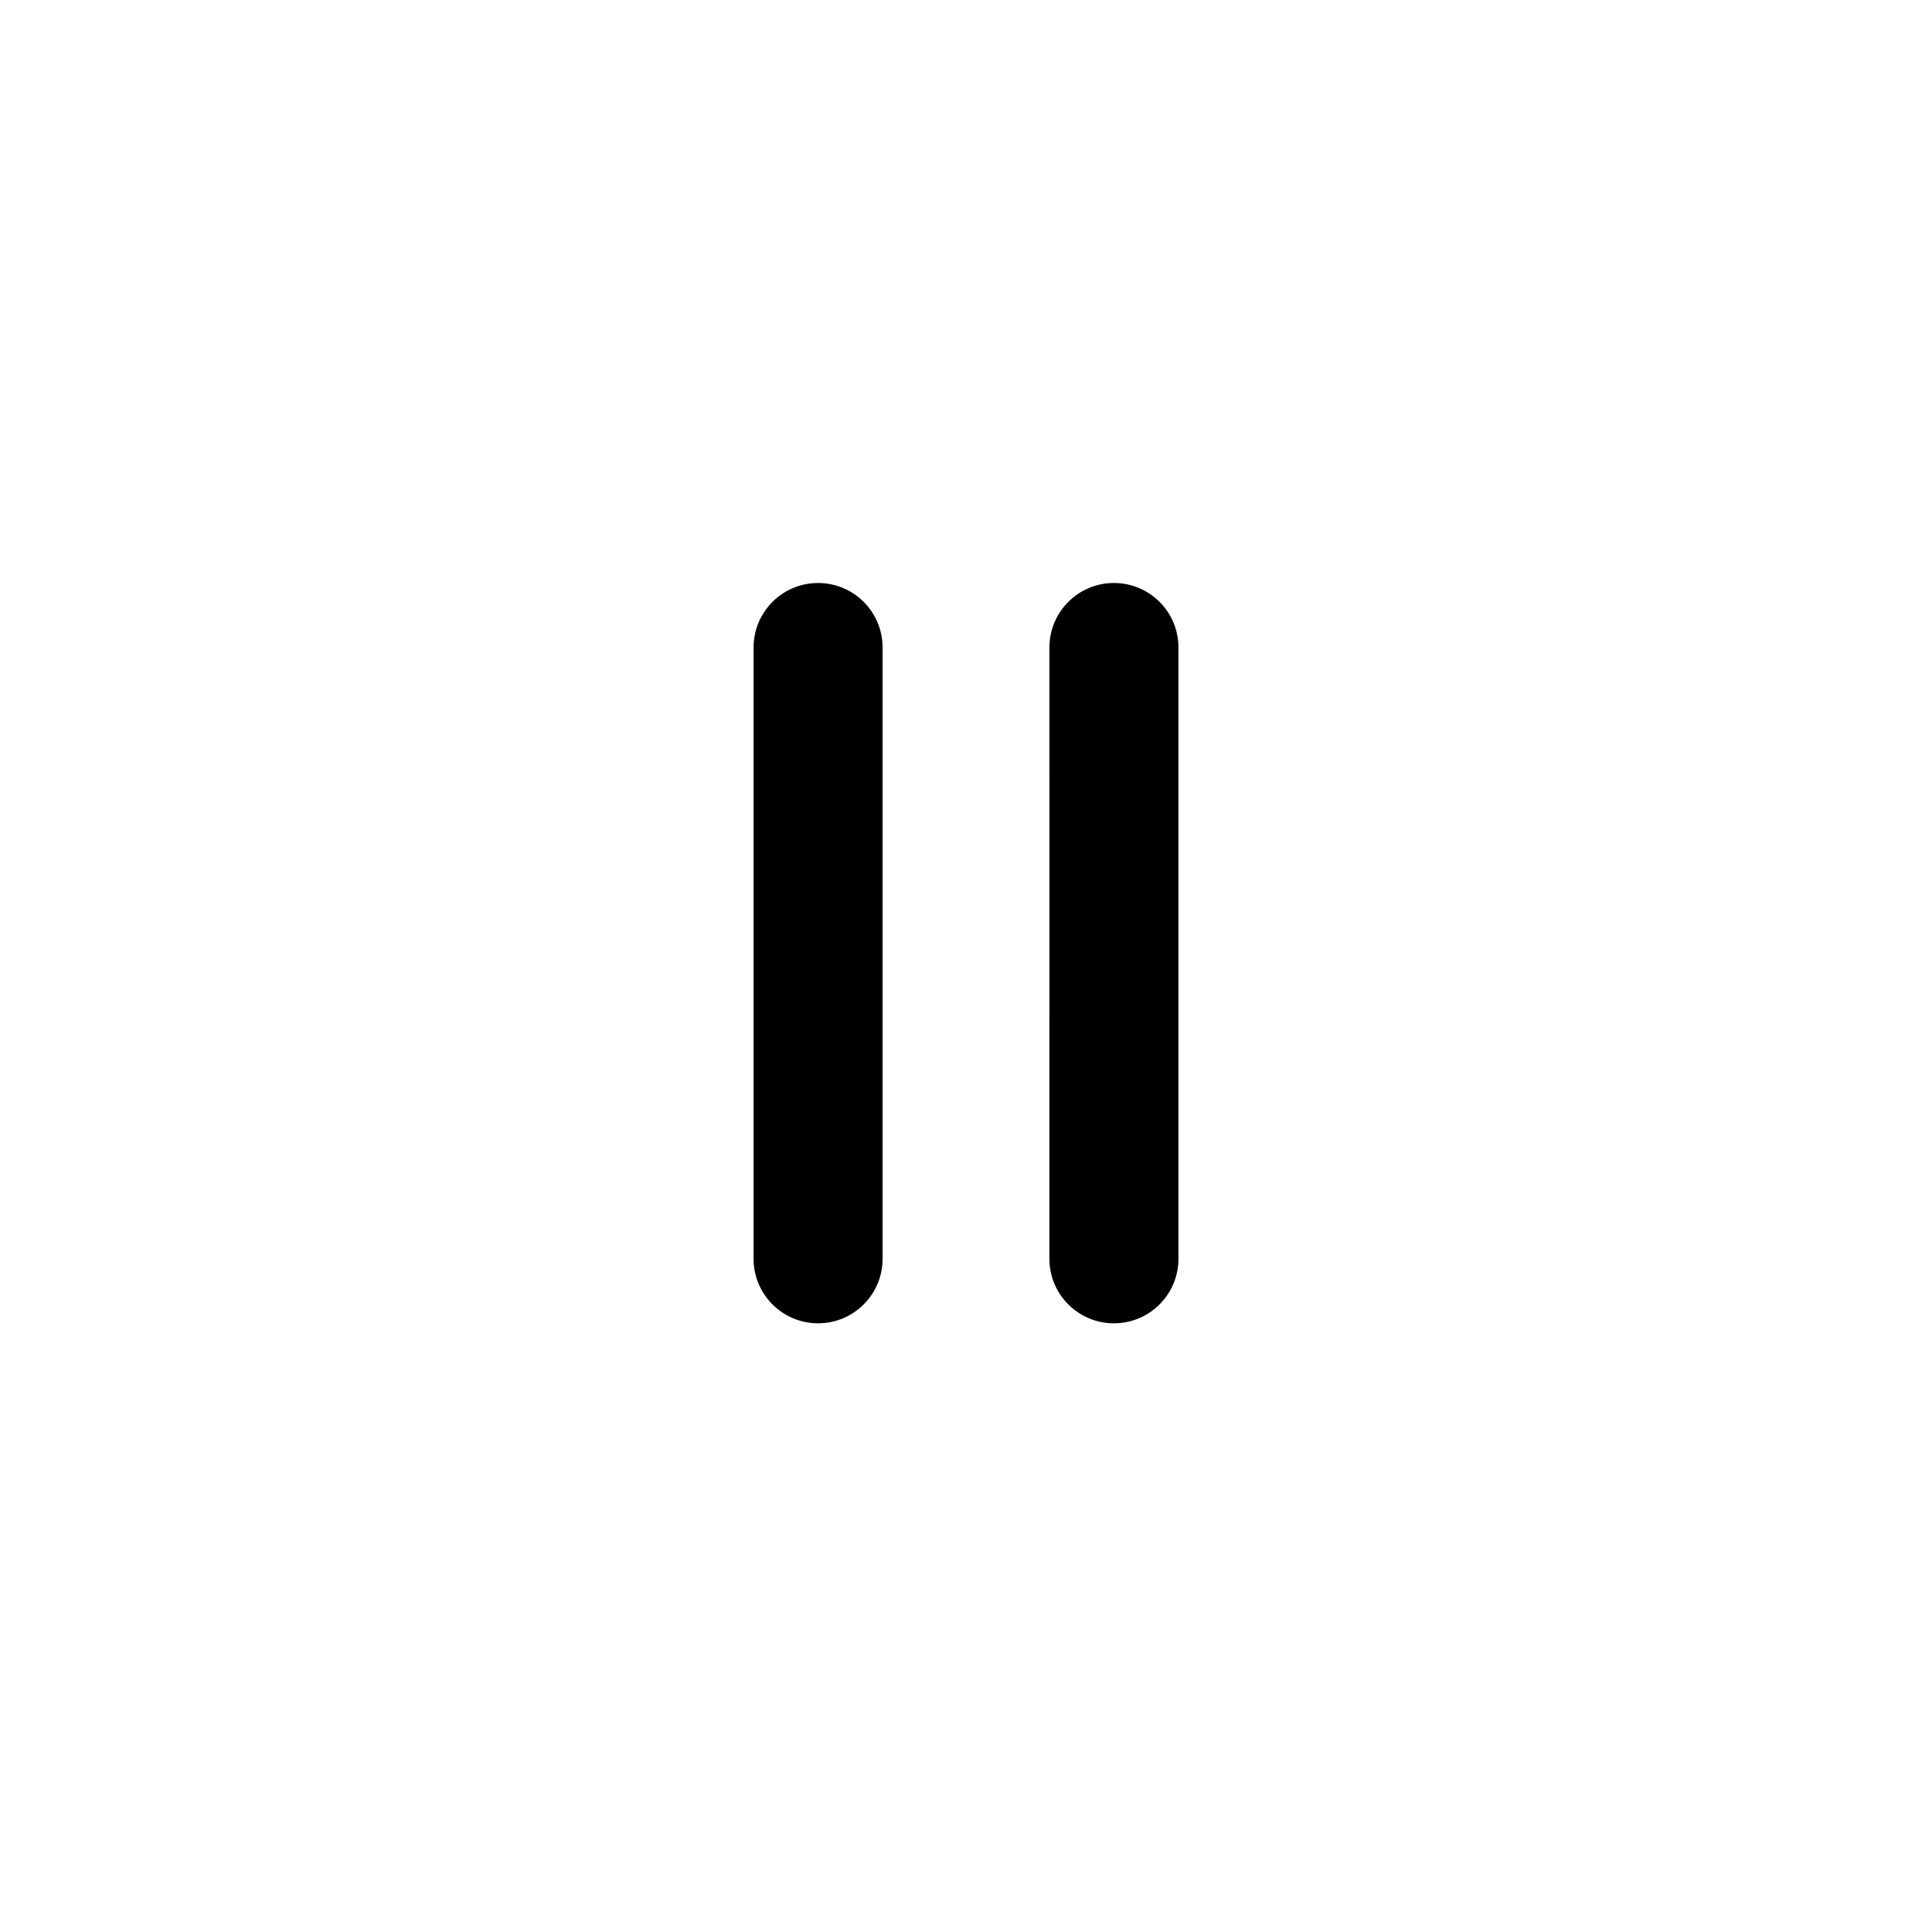
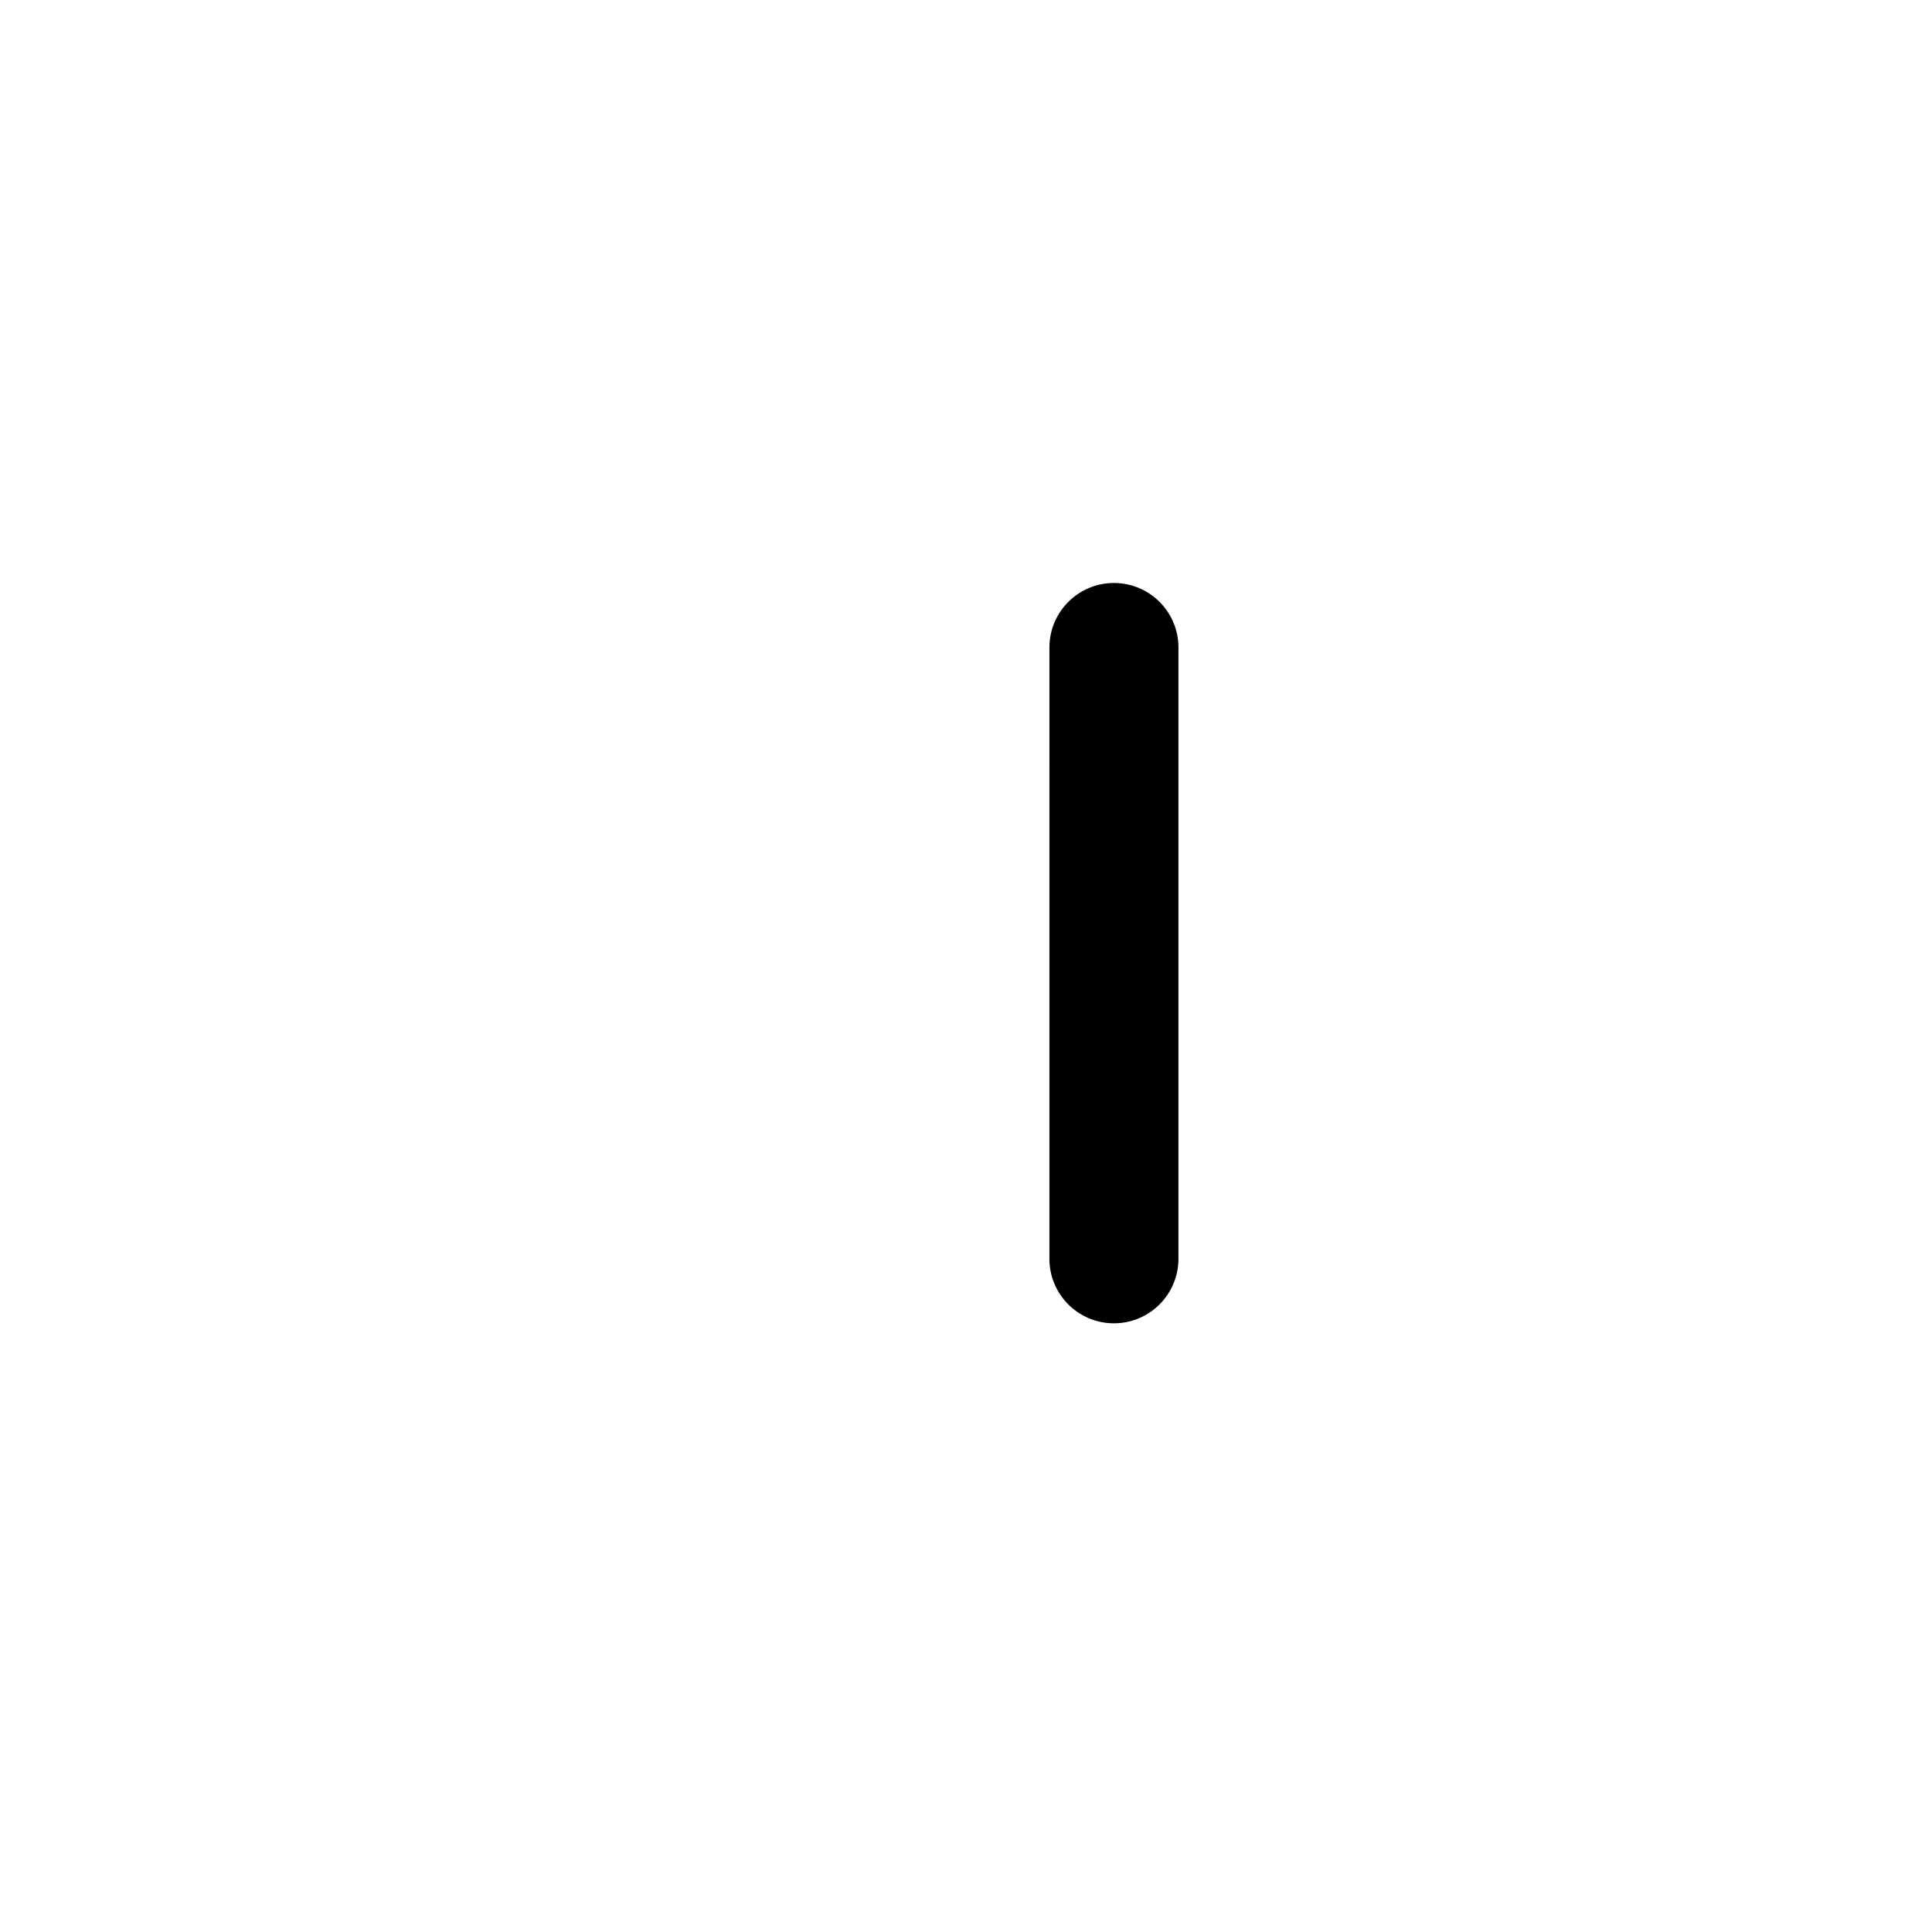
<svg xmlns="http://www.w3.org/2000/svg" fill="#000000" width="800px" height="800px" version="1.1" viewBox="144 144 512 512">
  <g>
-     <path d="m360.8 494.69c-9.441 0-17.094-7.652-17.094-17.098v-162c0-9.441 7.652-17.094 17.094-17.094s17.094 7.652 17.094 17.094v162c0 9.445-7.652 17.098-17.094 17.098z" />
    <path d="m439.2 494.69c-9.445 0-17.098-7.652-17.098-17.098l0.004-162c0-9.441 7.652-17.094 17.098-17.094s17.098 7.652 17.098 17.094v162c-0.004 9.445-7.656 17.098-17.102 17.098z" />
  </g>
</svg>